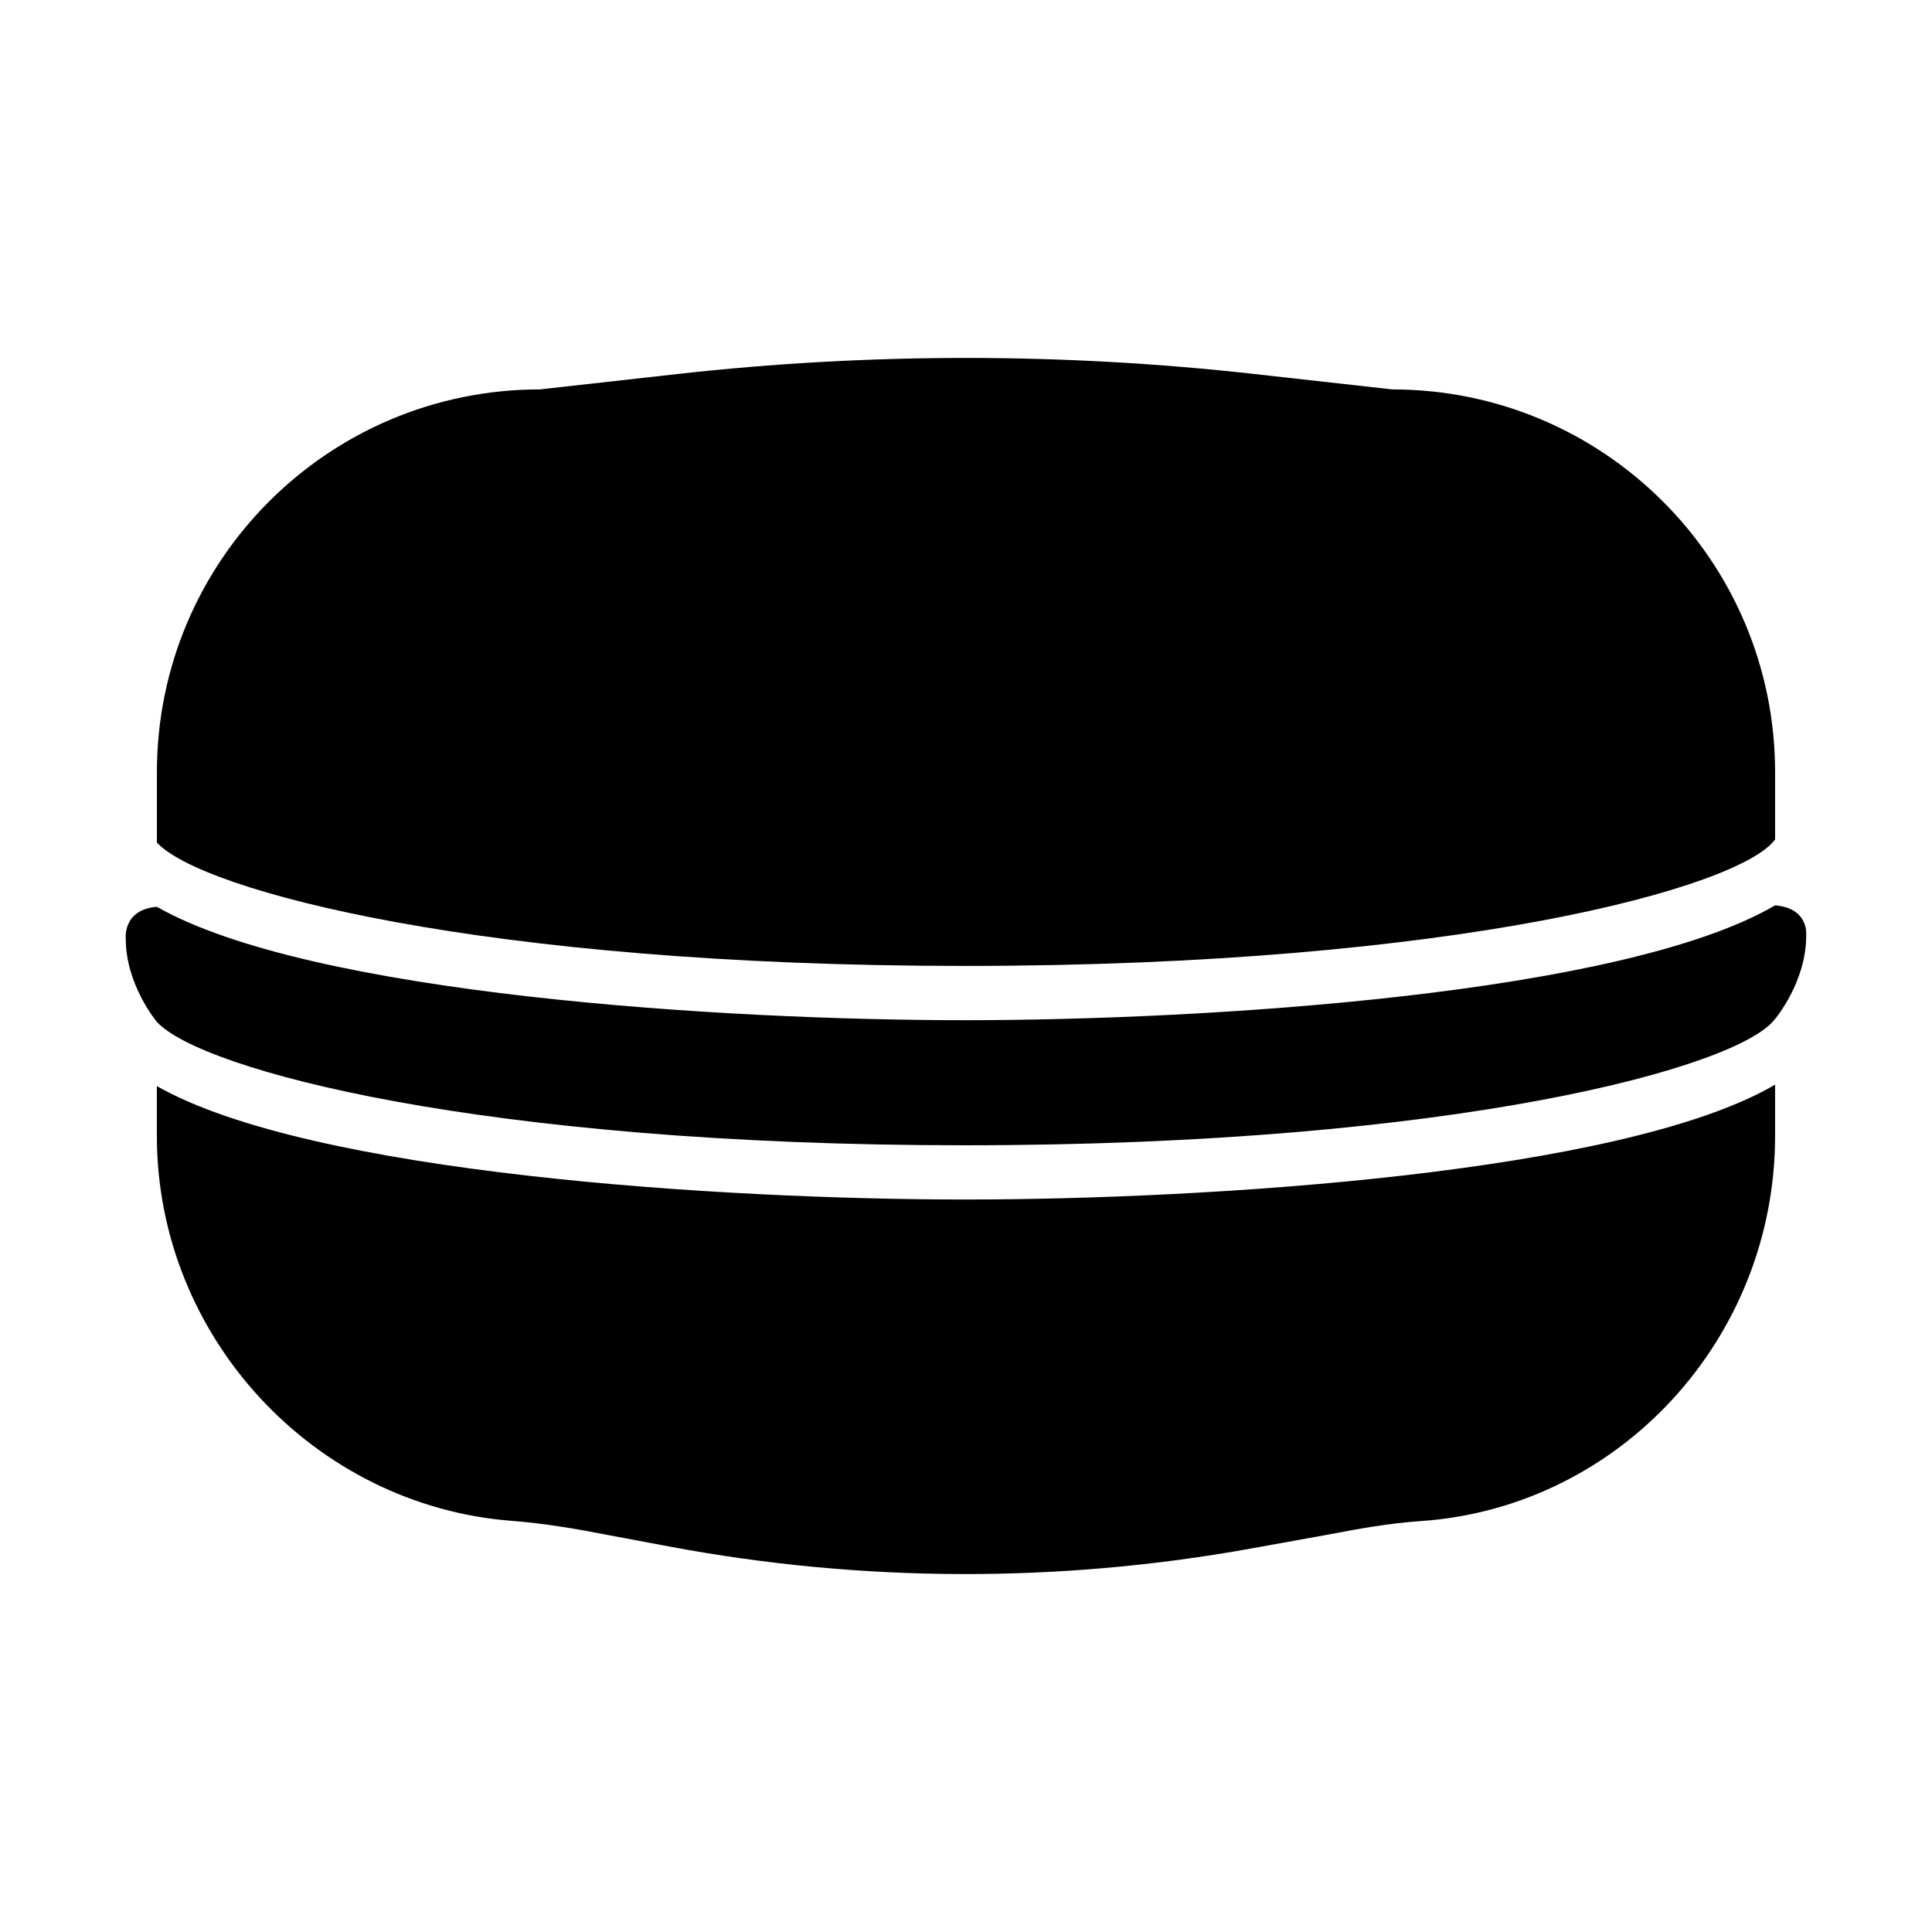
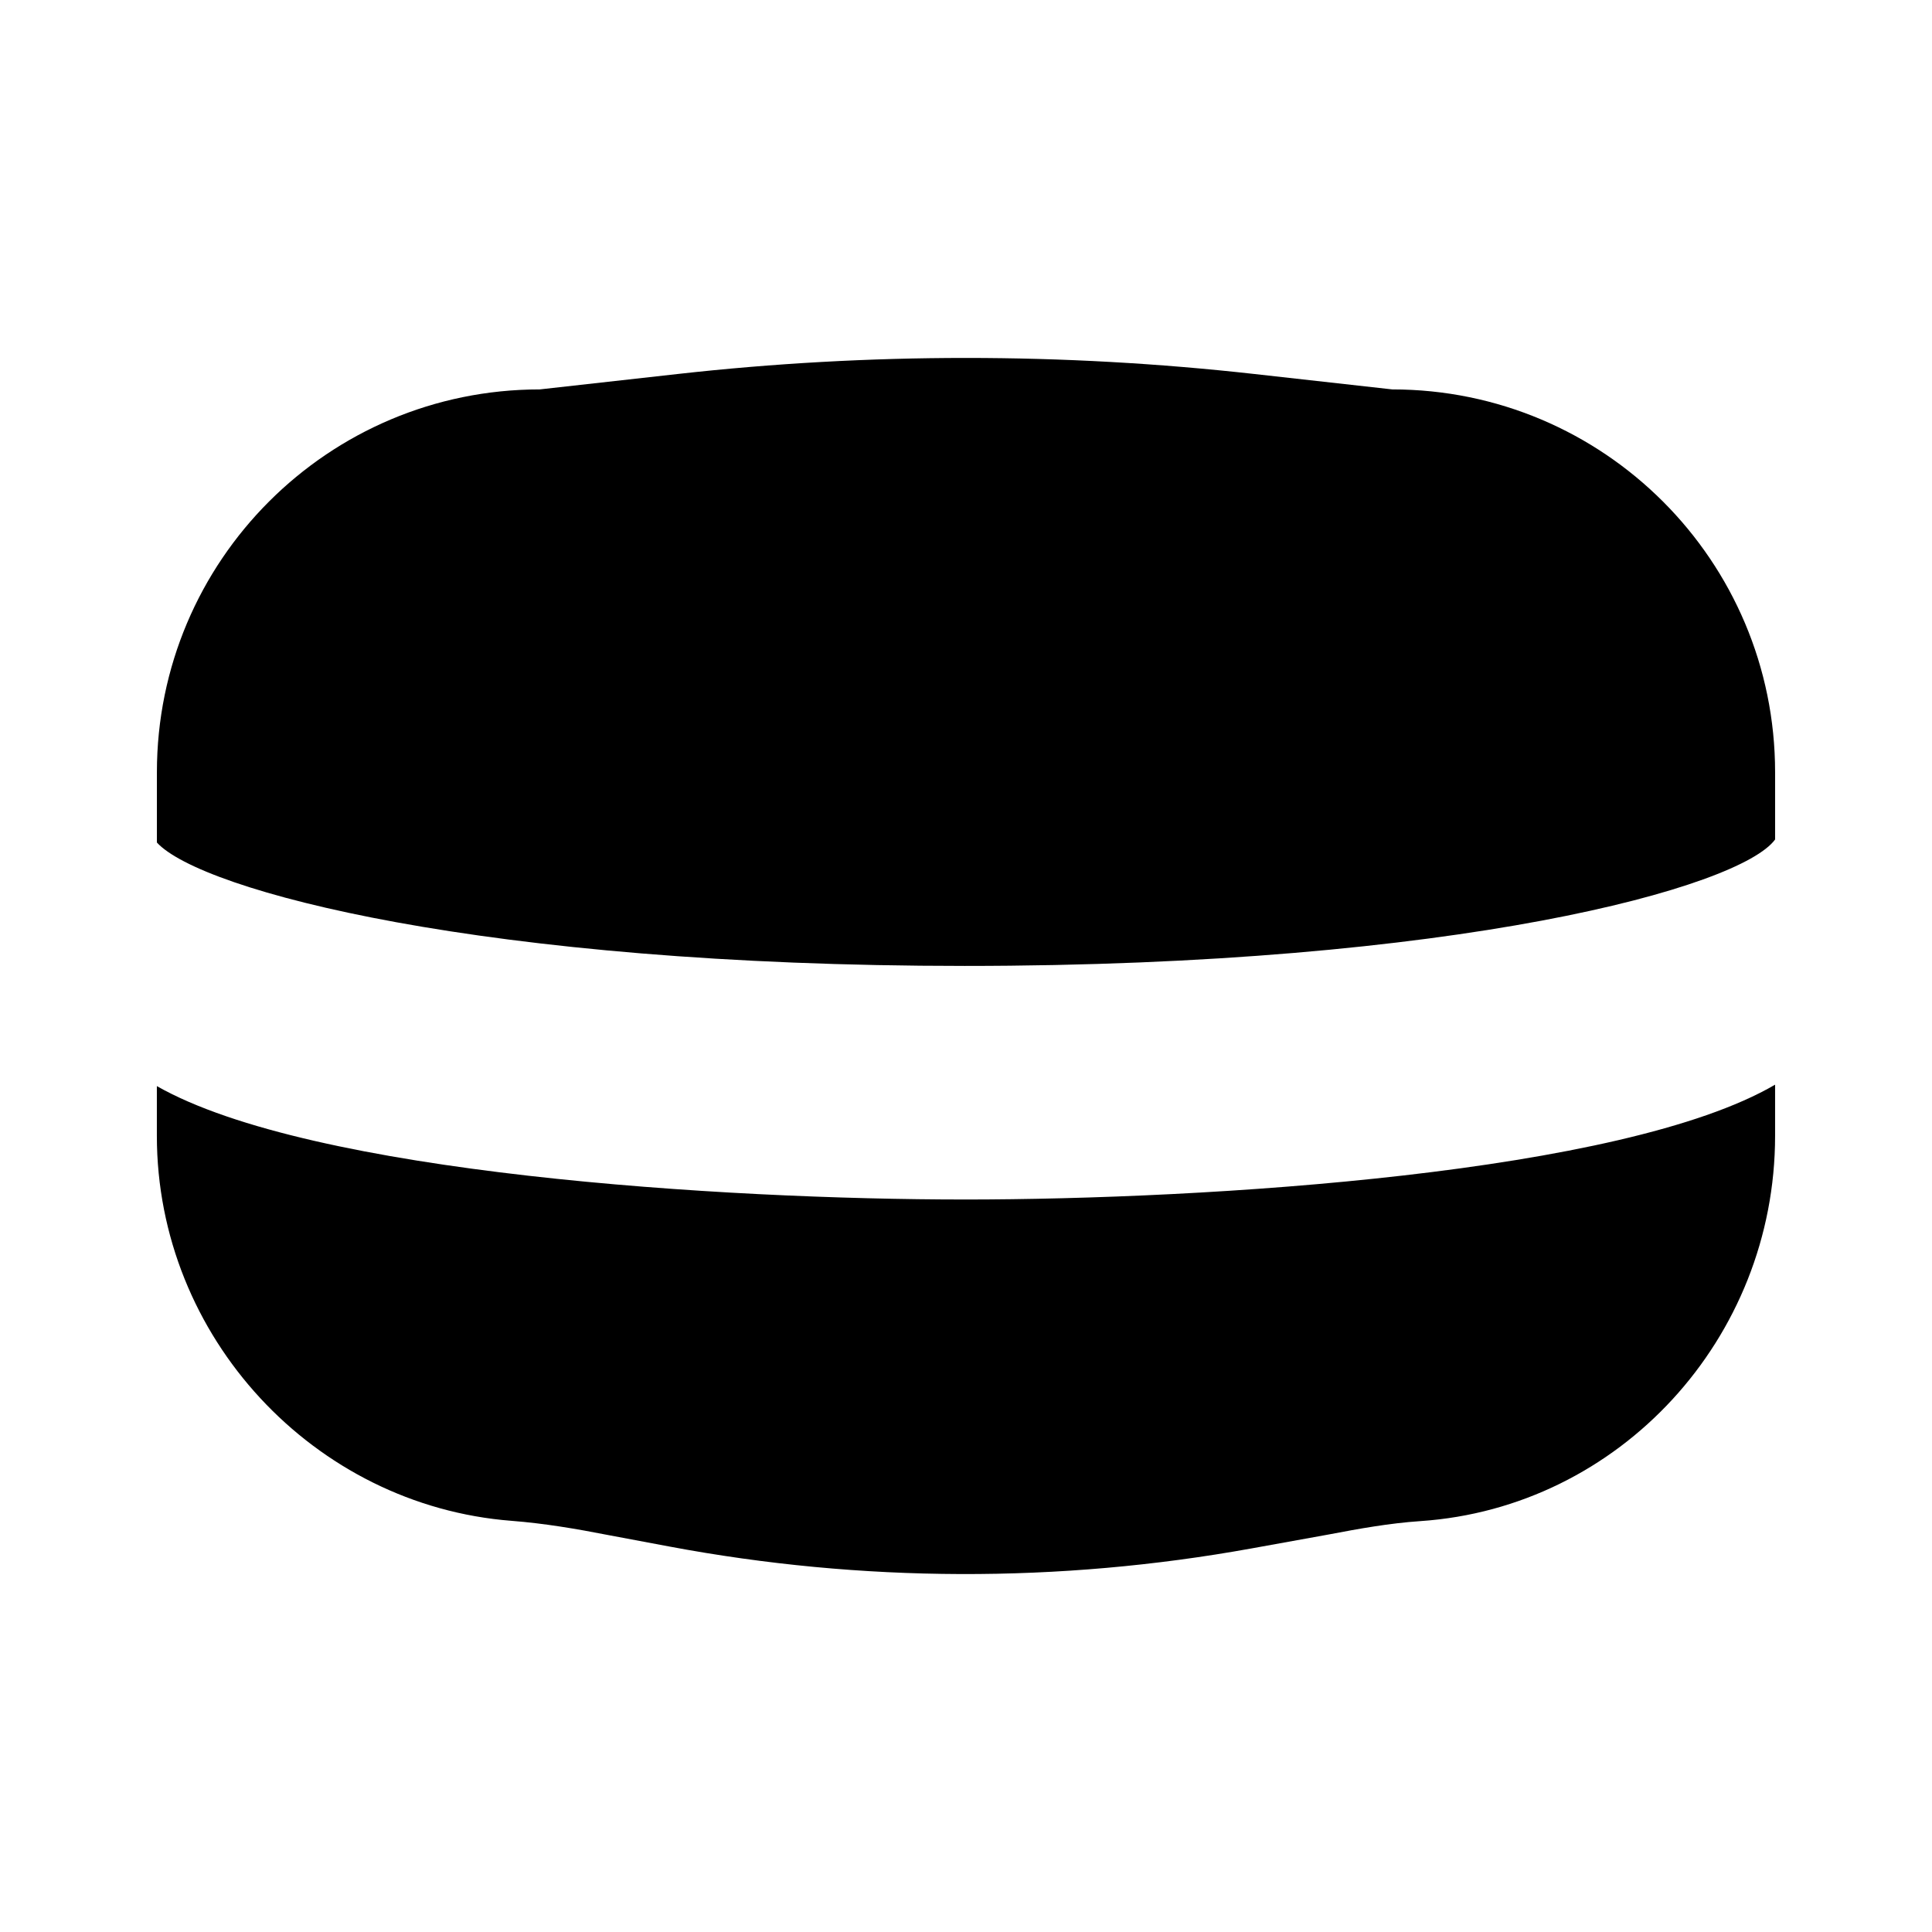
<svg xmlns="http://www.w3.org/2000/svg" fill="#000000" width="800px" height="800px" version="1.1" viewBox="144 144 512 512">
  <g>
    <path d="m399.65 399.98c130.51 0 205.55-20.805 214.77-33.508v-17.824c0-56.031-45.422-101.45-101.45-101.45l-36.57-4.086c-50.777-5.672-102.03-5.672-152.8 0l-36.57 4.086c-56.031 0-101.45 45.422-101.45 101.45v18.633c11.707 12.758 86.285 32.699 214.08 32.699z" />
    <path d="m399.65 461.88c-63.84 0-173.24-6.793-214.08-30.051v13.168c0 53.355 41.691 97.984 94.004 102.04 8.625 0.668 17.18 2.117 25.668 3.781l16.117 3.023c50.977 9.562 103.27 9.734 154.31 0.508l20.473-3.699c8.035-1.535 16.109-2.988 24.273-3.539 52.793-3.57 94.004-48.418 94.004-102.11v-13.551c-40.301 23.57-150.58 30.434-214.77 30.434z" />
-     <path d="m614.42 383.93c-40.301 23.57-150.58 30.434-214.77 30.434-63.84 0-173.24-6.793-214.08-30.051-9.137 0.742-8.238 8.453-8.238 8.453-0.023 12.246 8.238 22.043 8.238 22.043 11.703 12.758 86.285 32.703 214.08 32.703 130.51 0 205.55-20.805 214.77-33.508v0.031s8.262-9.797 8.238-22.043c0-0.004 0.898-7.32-8.238-8.062z" />
  </g>
</svg>